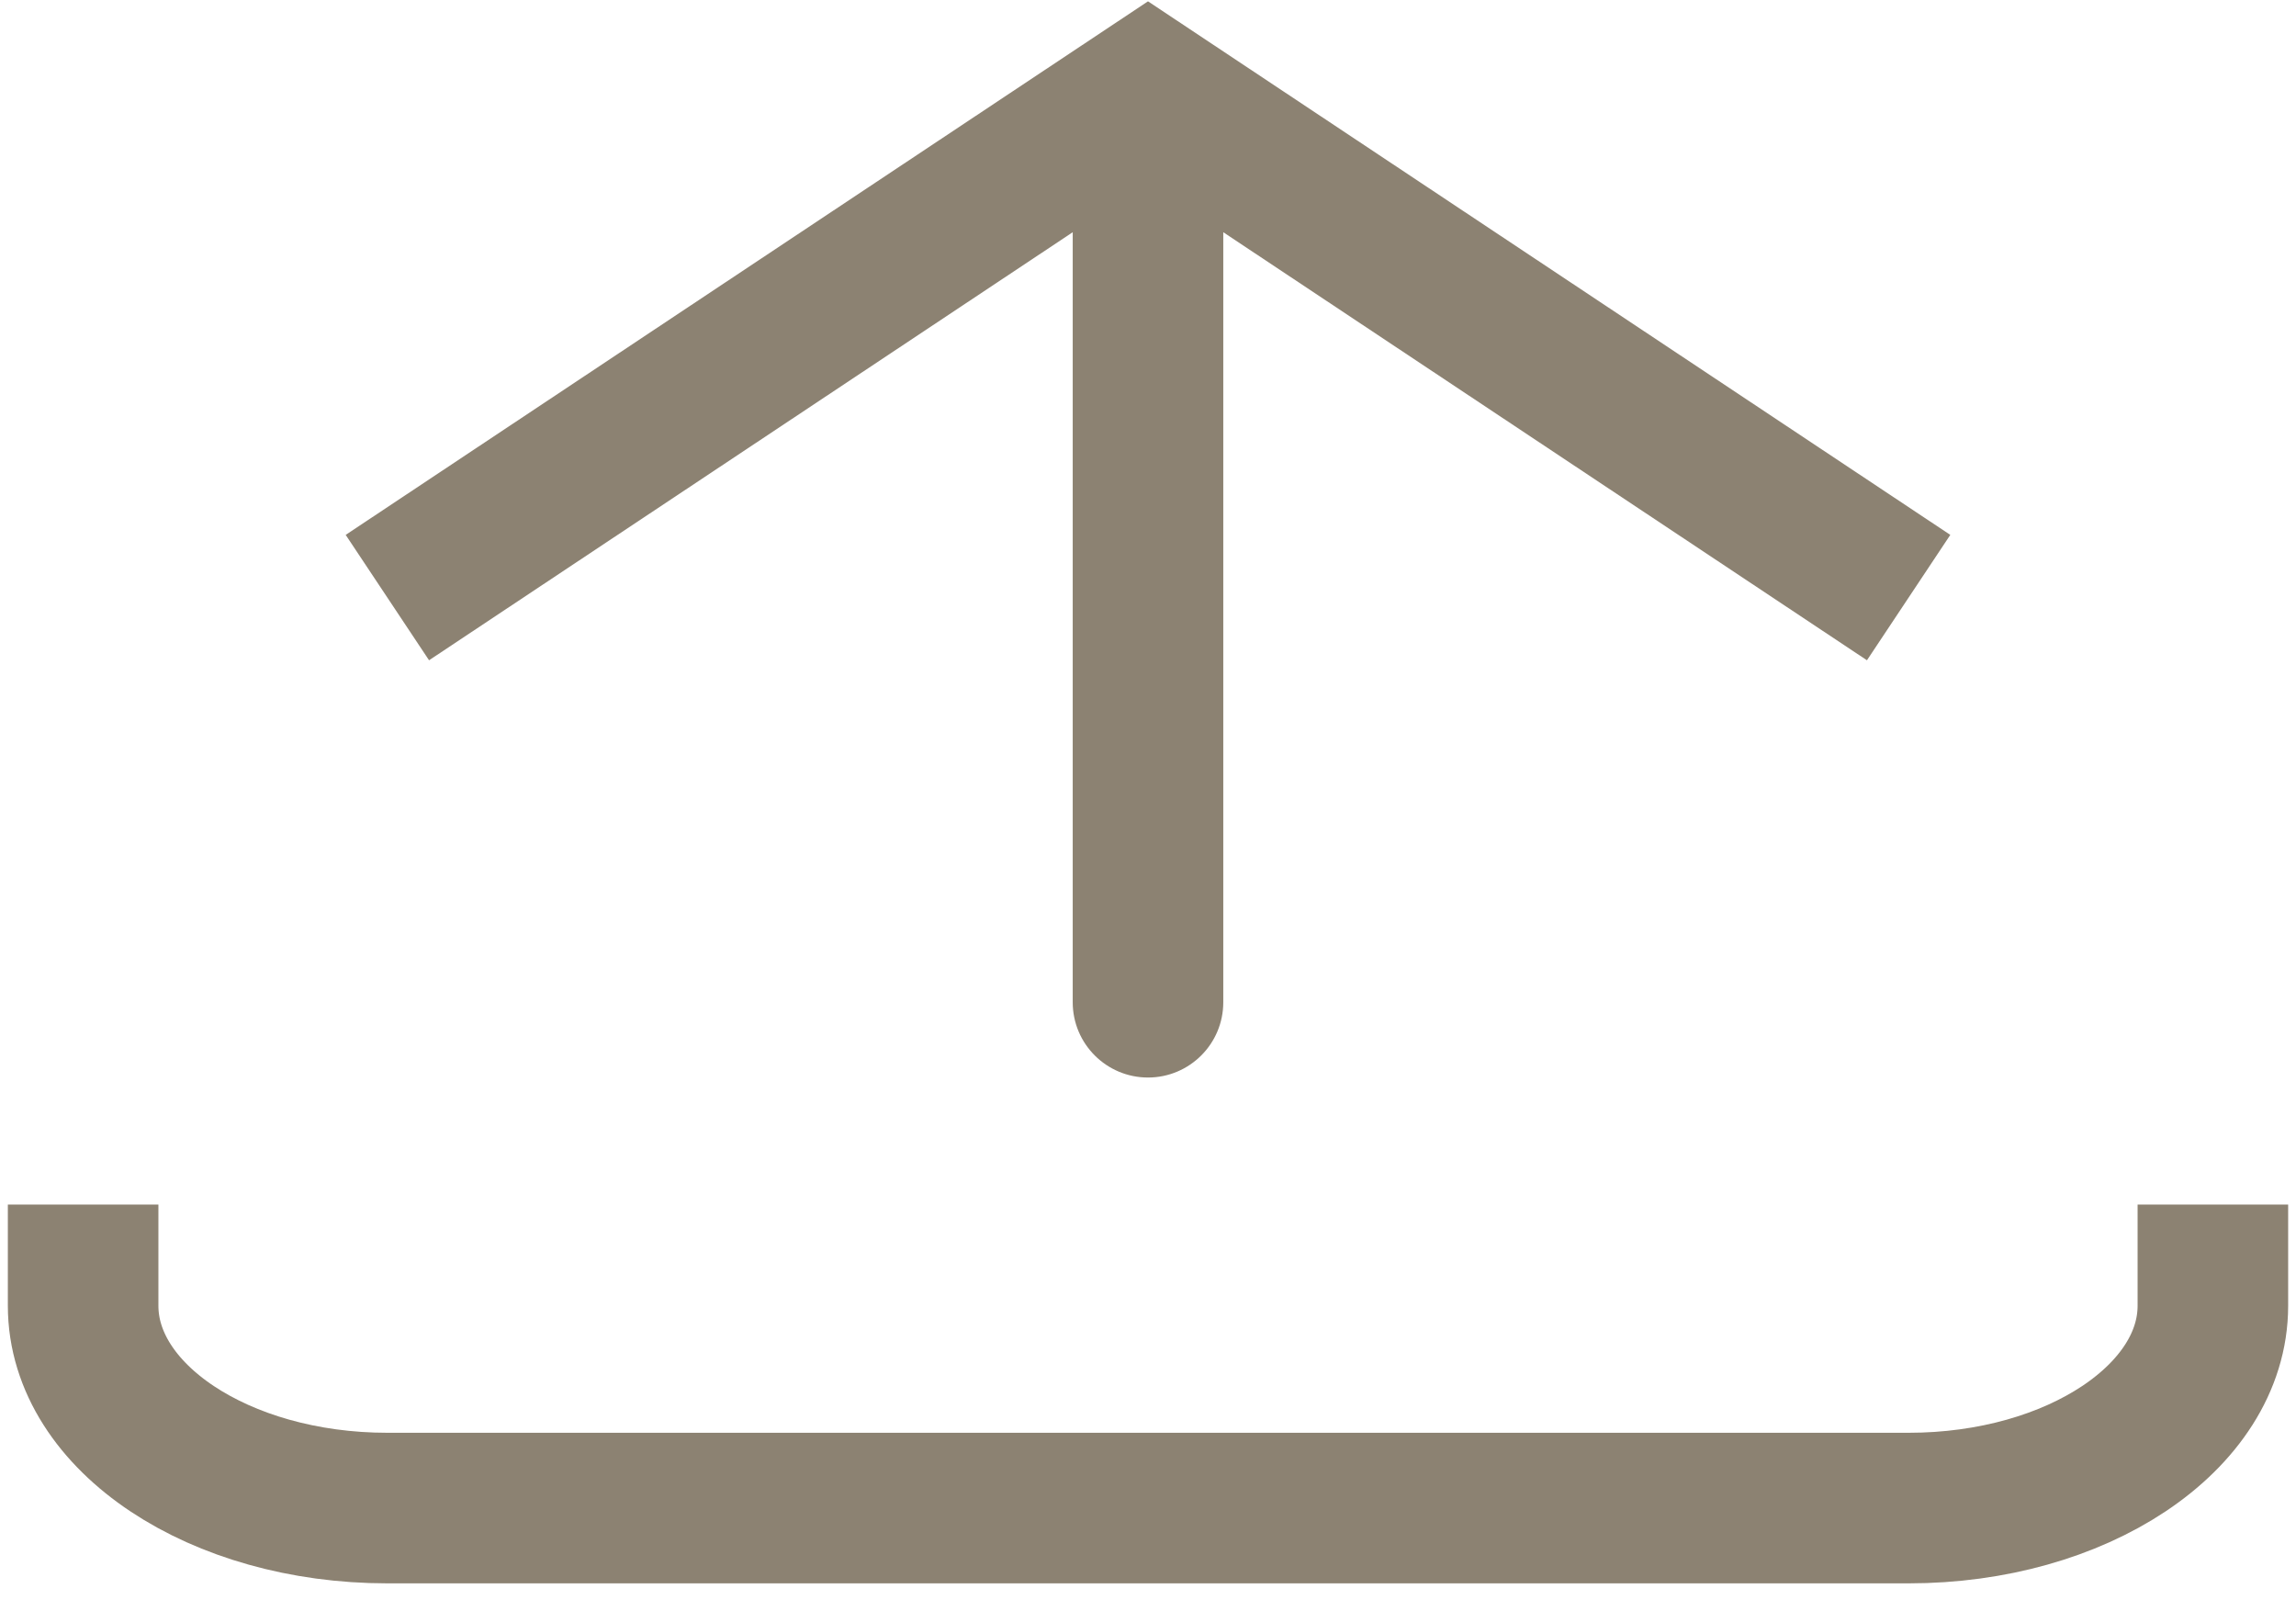
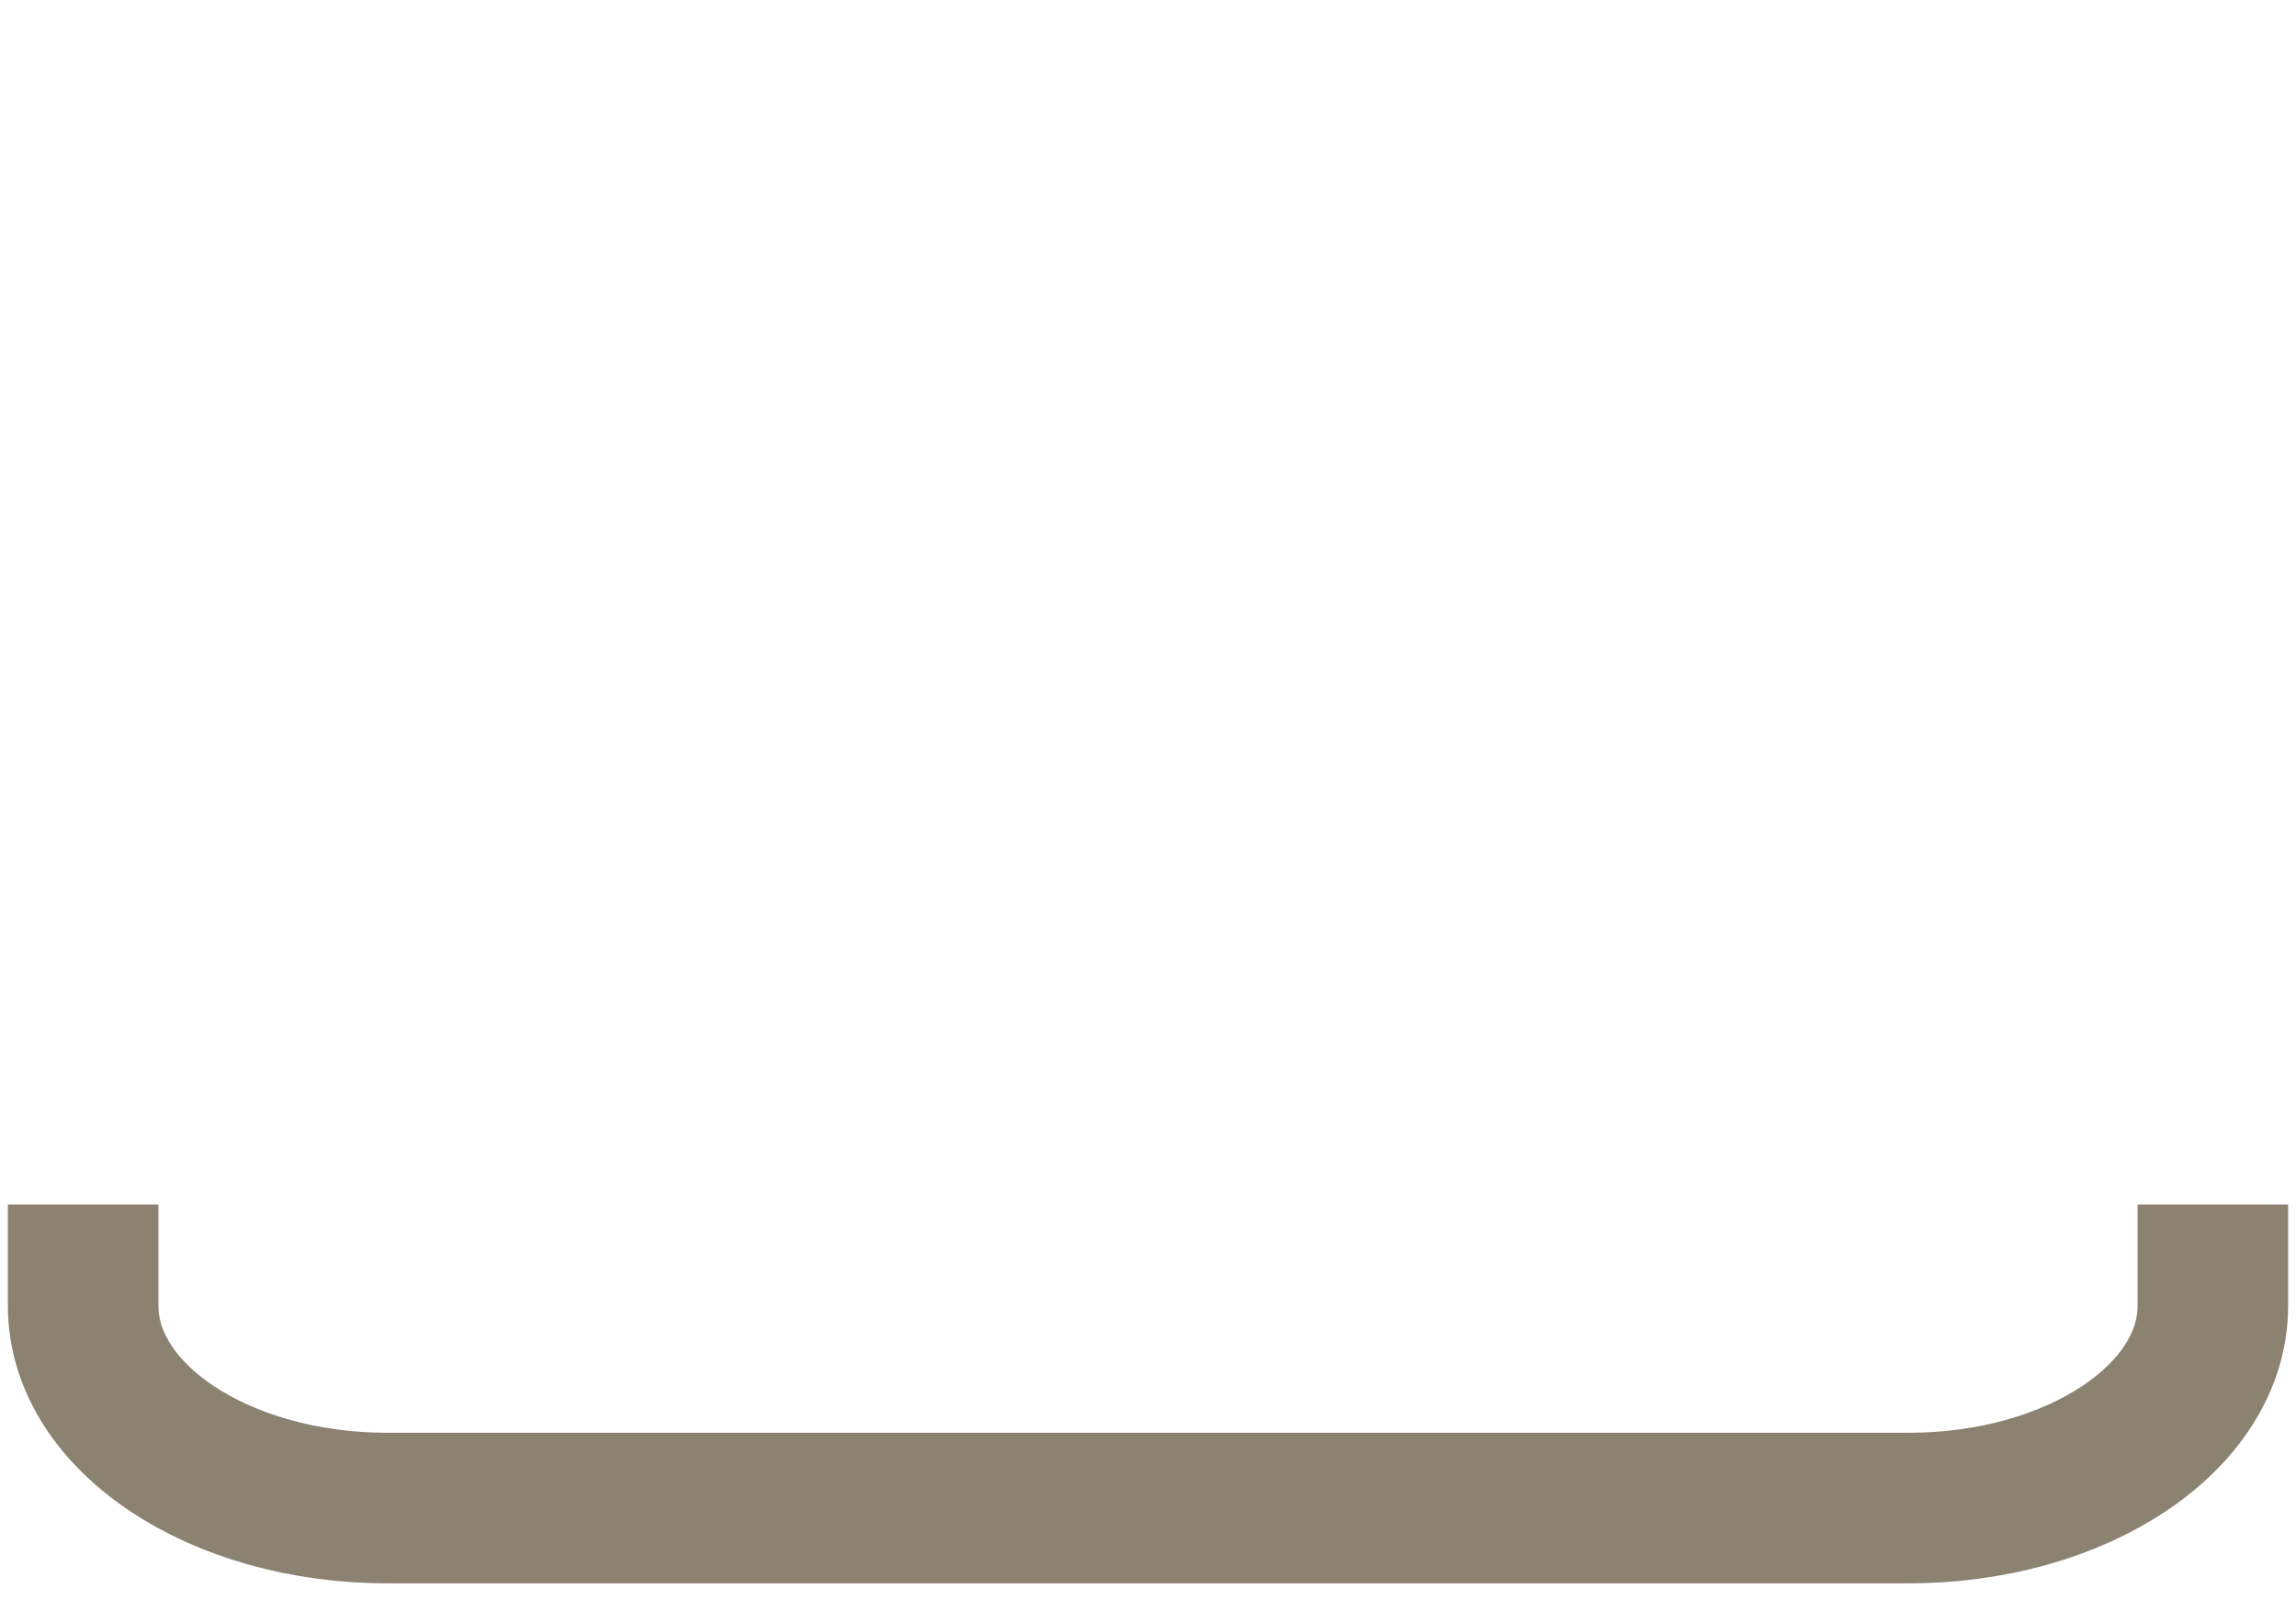
<svg xmlns="http://www.w3.org/2000/svg" width="122" height="85" viewBox="0 0 122 85" fill="none">
-   <path d="M61 4.875L58.785 1.544L61 0.071L63.215 1.544L61 4.875ZM65 53.25C65 55.459 63.209 57.25 61 57.25C58.791 57.25 57 55.459 57 53.25L65 53.25ZM18.368 28.419L58.785 1.544L63.215 8.206L22.798 35.081L18.368 28.419ZM63.215 1.544L103.631 28.419L99.202 35.081L58.785 8.206L63.215 1.544ZM65 4.875L65 53.25L57 53.25L57 4.875L65 4.875Z" fill="#8C8272" />
  <path d="M4.417 64L4.417 69.375C4.417 75.312 11.655 80.125 20.583 80.125L101.417 80.125C110.345 80.125 117.583 75.312 117.583 69.375V64" stroke="#8C8272" stroke-width="8" />
</svg>